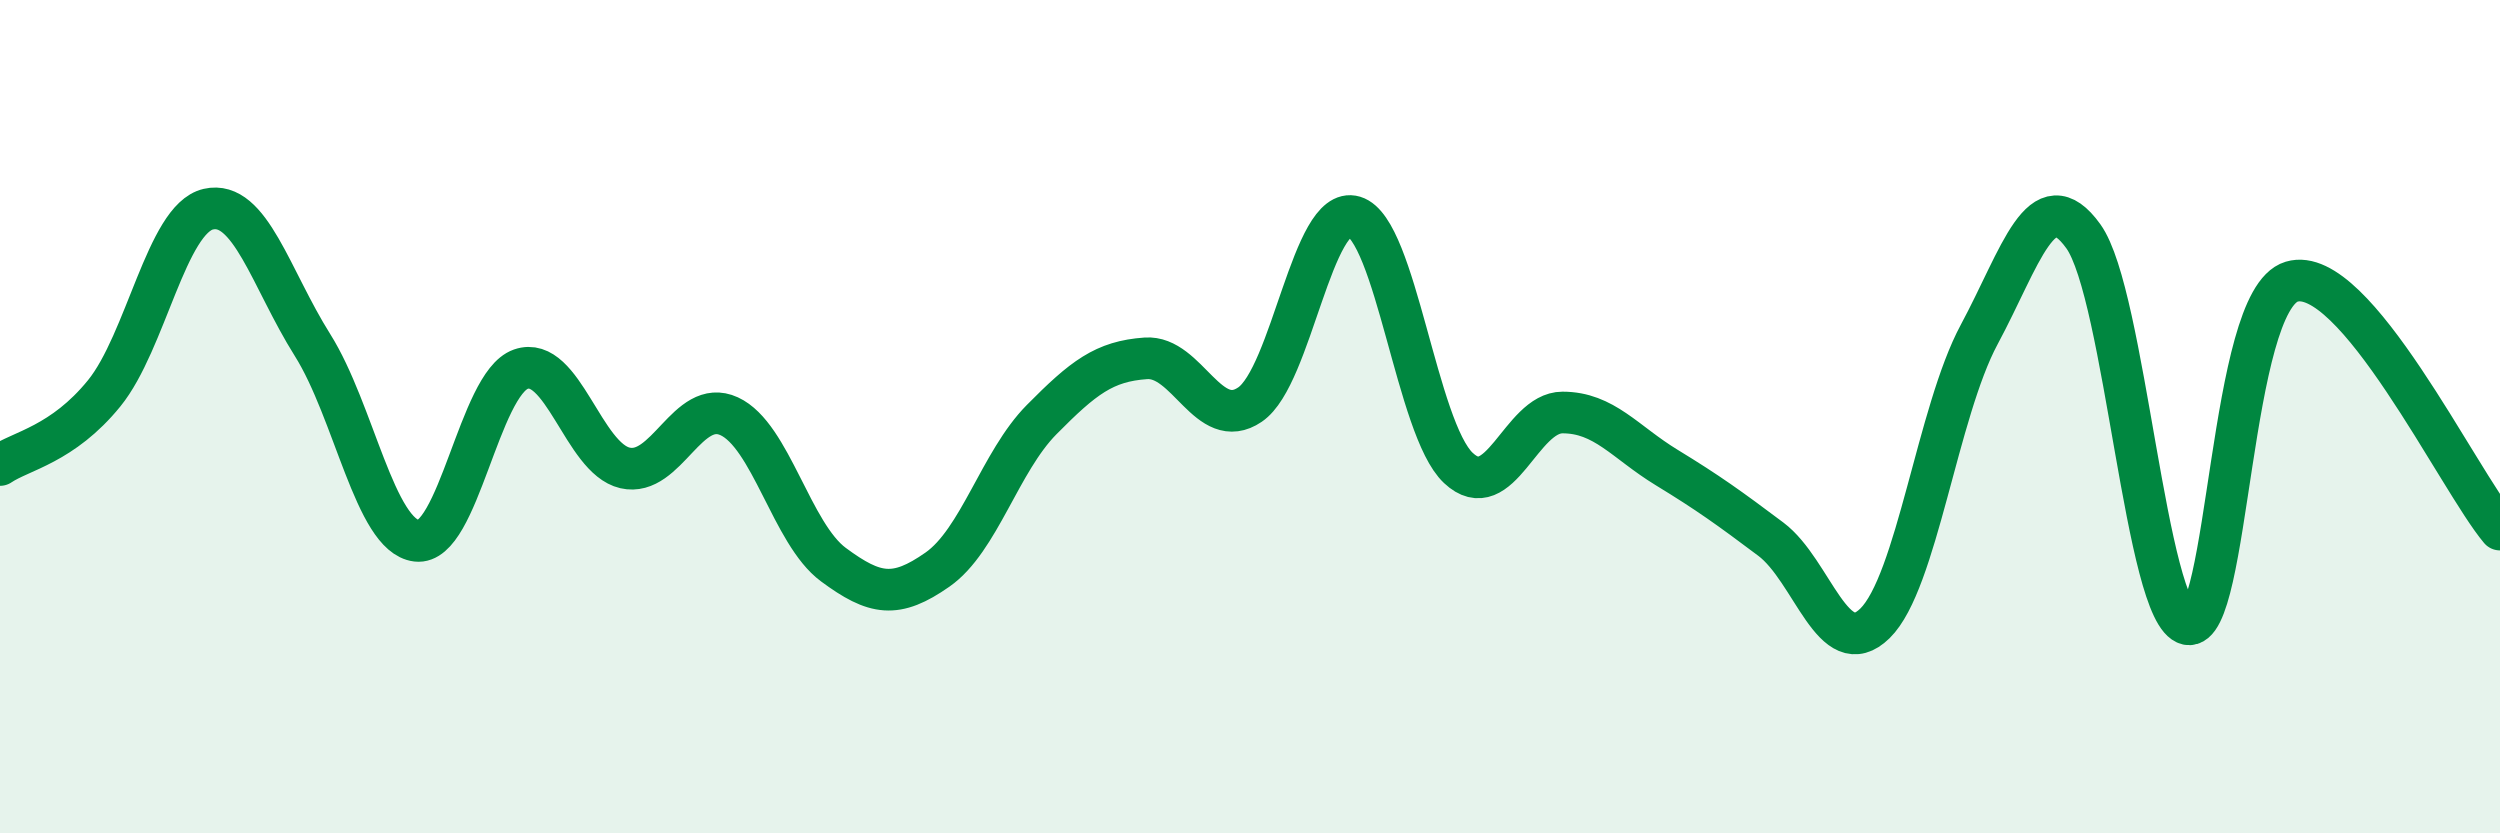
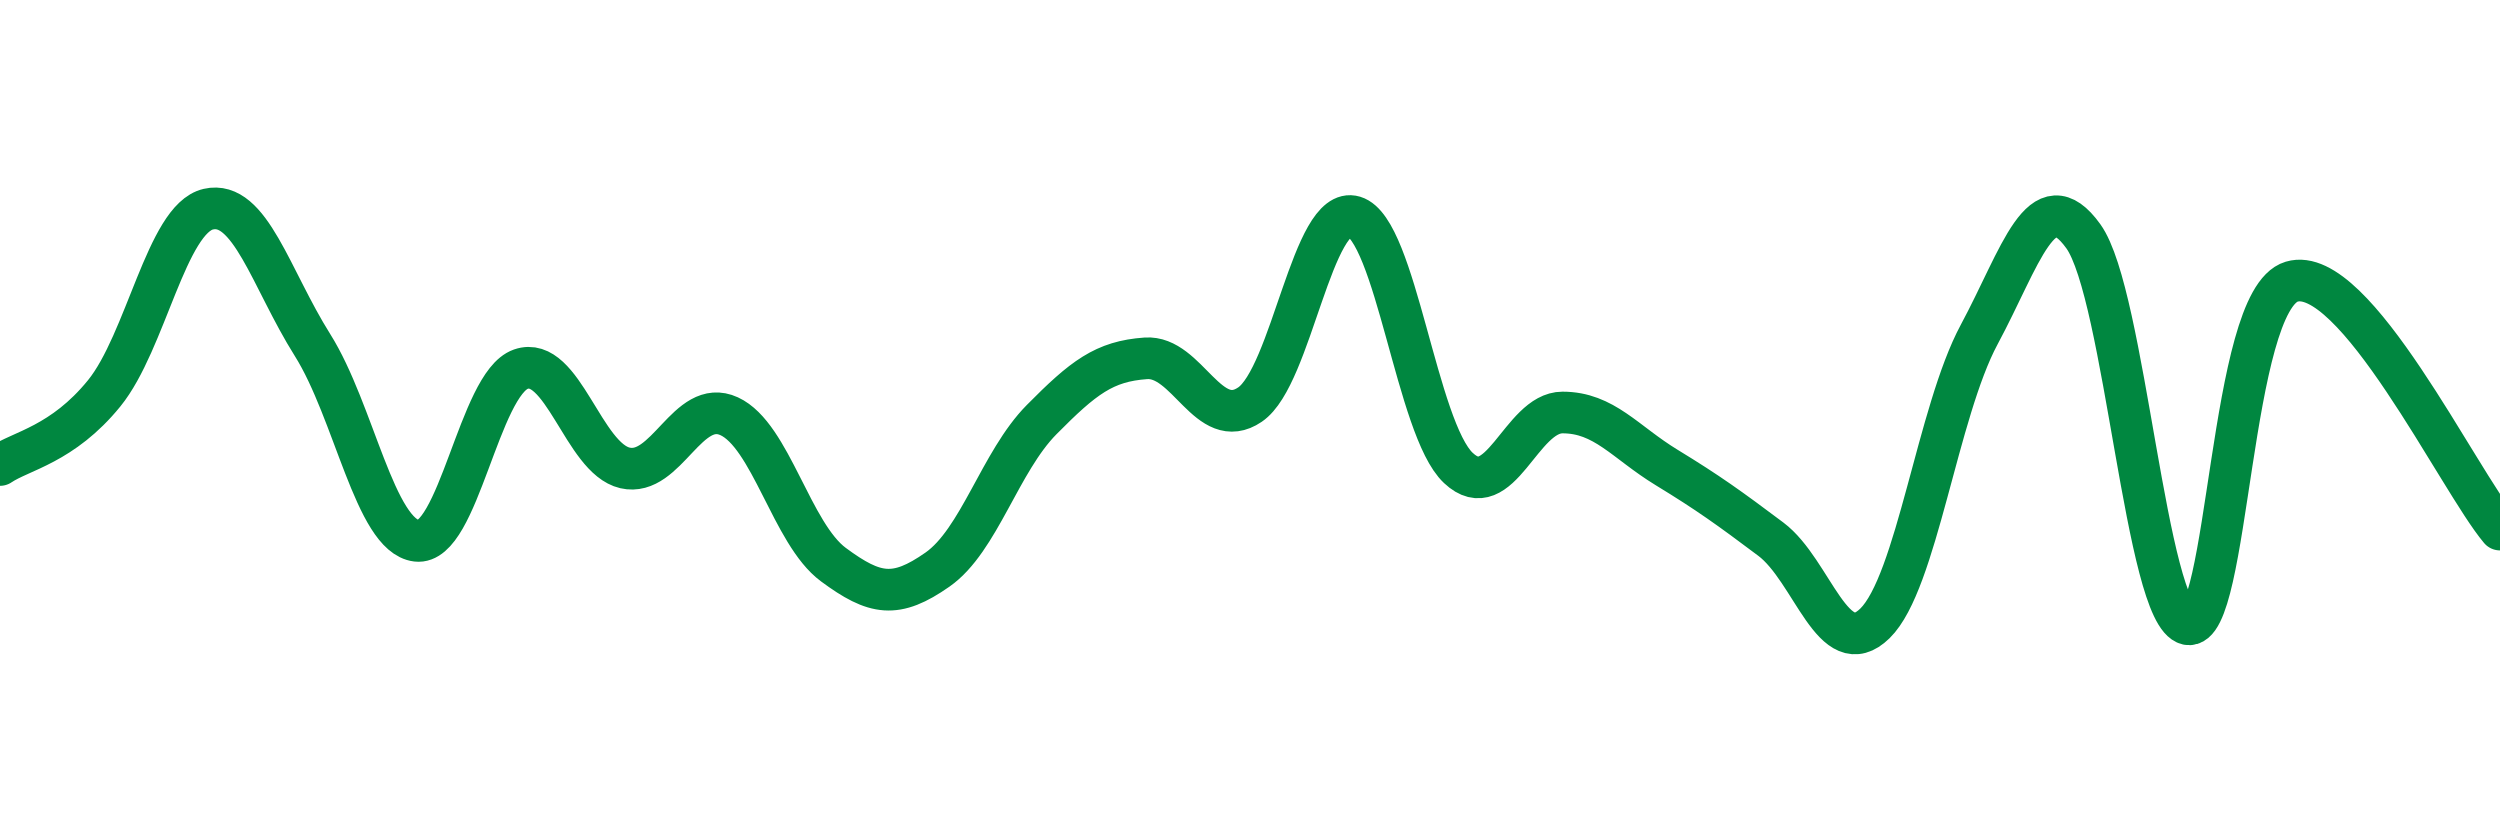
<svg xmlns="http://www.w3.org/2000/svg" width="60" height="20" viewBox="0 0 60 20">
-   <path d="M 0,11.16 C 0.5,10.82 1.5,10.67 2.5,9.44 C 3.5,8.21 4,5.25 5,5.02 C 6,4.79 6.5,6.69 7.5,8.28 C 8.5,9.87 9,12.86 10,12.98 C 11,13.1 11.5,9.21 12.5,8.86 C 13.5,8.51 14,11 15,11.23 C 16,11.46 16.5,9.53 17.5,9.99 C 18.5,10.45 19,12.81 20,13.55 C 21,14.29 21.5,14.37 22.5,13.67 C 23.5,12.97 24,11.08 25,10.07 C 26,9.06 26.5,8.67 27.5,8.6 C 28.5,8.53 29,10.39 30,9.71 C 31,9.03 31.5,4.9 32.5,5.2 C 33.5,5.5 34,10.29 35,11.23 C 36,12.17 36.5,9.9 37.5,9.9 C 38.5,9.9 39,10.61 40,11.22 C 41,11.83 41.5,12.19 42.5,12.94 C 43.5,13.69 44,15.94 45,14.96 C 46,13.98 46.5,9.89 47.5,8.03 C 48.5,6.17 49,4.28 50,5.67 C 51,7.06 51.5,14.76 52.5,14.98 C 53.5,15.2 53.5,7.21 55,6.76 C 56.5,6.31 59,11.52 60,12.71L60 20L0 20Z" fill="#008740" opacity="0.1" stroke-linecap="round" stroke-linejoin="round" />
  <path d="M 0,11.16 C 0.5,10.82 1.5,10.67 2.5,9.44 C 3.5,8.21 4,5.25 5,5.02 C 6,4.79 6.5,6.69 7.5,8.28 C 8.5,9.87 9,12.86 10,12.98 C 11,13.1 11.5,9.21 12.5,8.86 C 13.5,8.51 14,11 15,11.23 C 16,11.46 16.5,9.53 17.5,9.99 C 18.5,10.45 19,12.81 20,13.55 C 21,14.29 21.5,14.37 22.5,13.67 C 23.5,12.97 24,11.08 25,10.07 C 26,9.06 26.5,8.67 27.5,8.6 C 28.5,8.53 29,10.39 30,9.71 C 31,9.03 31.5,4.9 32.5,5.2 C 33.5,5.5 34,10.29 35,11.23 C 36,12.17 36.5,9.9 37.5,9.9 C 38.5,9.9 39,10.61 40,11.22 C 41,11.83 41.5,12.19 42.5,12.94 C 43.5,13.69 44,15.94 45,14.96 C 46,13.98 46.5,9.89 47.5,8.03 C 48.5,6.17 49,4.28 50,5.67 C 51,7.06 51.5,14.76 52.5,14.98 C 53.5,15.2 53.5,7.21 55,6.76 C 56.5,6.31 59,11.52 60,12.71" stroke="#008740" stroke-width="1" fill="none" stroke-linecap="round" stroke-linejoin="round" />
</svg>